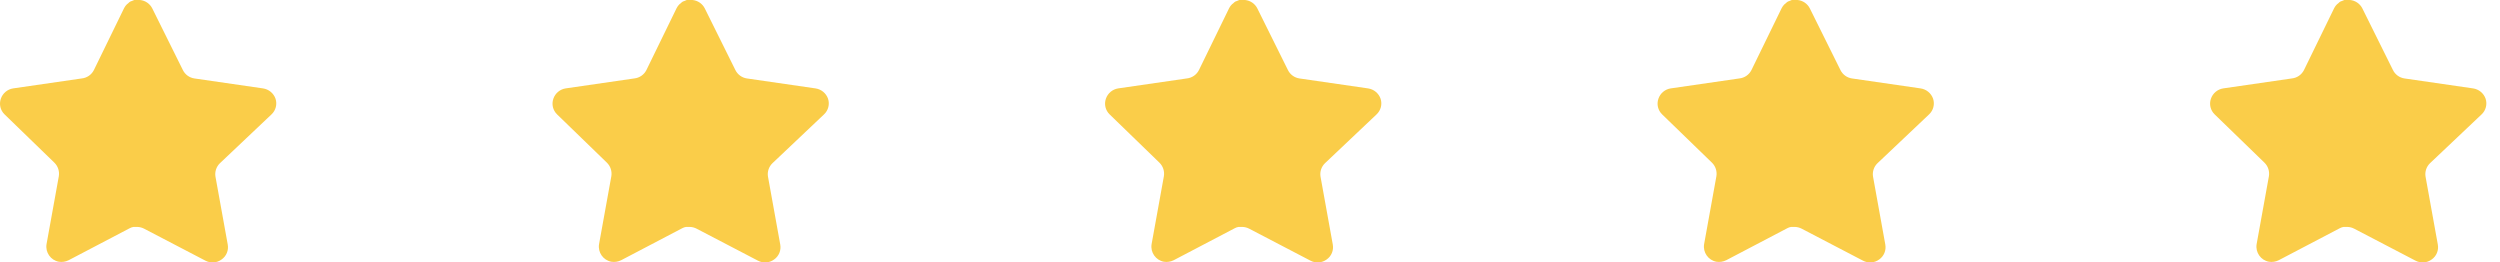
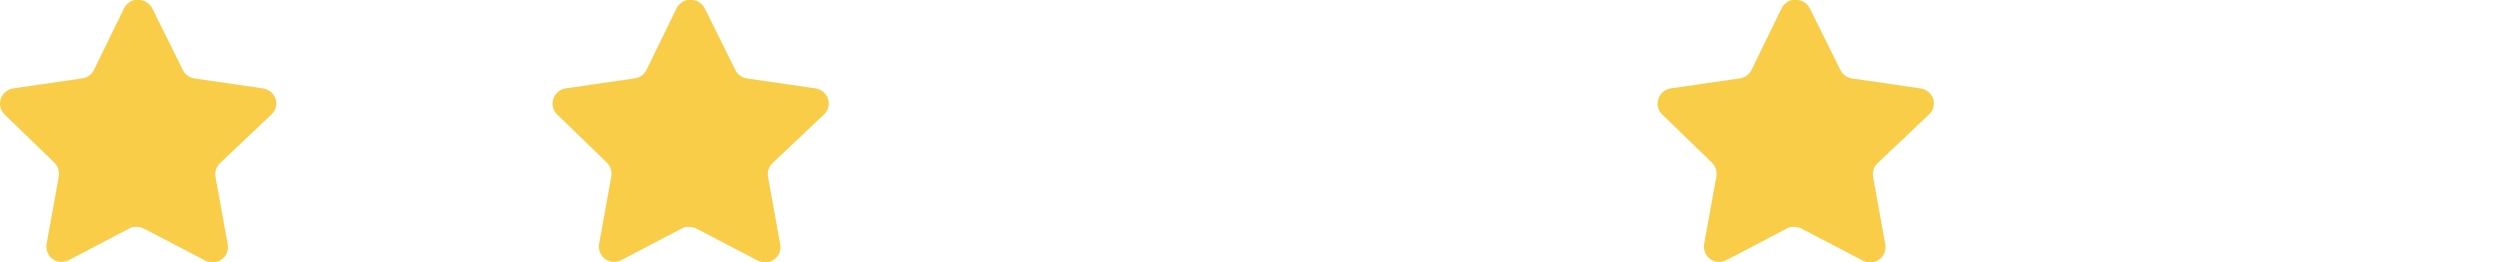
<svg xmlns="http://www.w3.org/2000/svg" width="181" height="19" viewBox="0 0 181 19" fill="none">
  <path d="M15.919 11.82C15.66 12.071 15.541 12.434 15.6 12.79L16.489 17.71C16.564 18.127 16.388 18.549 16.039 18.79C15.697 19.04 15.242 19.07 14.869 18.87L10.44 16.56C10.286 16.478 10.115 16.434 9.94 16.429H9.669C9.575 16.443 9.483 16.473 9.399 16.519L4.969 18.84C4.75 18.95 4.502 18.989 4.259 18.95C3.667 18.838 3.272 18.274 3.369 17.679L4.259 12.759C4.318 12.4 4.199 12.035 3.94 11.78L0.329 8.28C0.027 7.987 -0.078 7.547 0.06 7.15C0.194 6.754 0.536 6.465 0.949 6.4L5.919 5.679C6.297 5.64 6.629 5.41 6.799 5.07L8.989 0.58C9.041 0.48 9.108 0.388 9.189 0.31L9.279 0.24C9.326 0.188 9.38 0.145 9.44 0.11L9.549 0.07L9.719 0H10.14C10.516 0.039 10.847 0.264 11.02 0.6L13.239 5.07C13.399 5.397 13.71 5.624 14.069 5.679L19.039 6.4C19.459 6.46 19.81 6.75 19.949 7.15C20.08 7.551 19.967 7.991 19.659 8.28L15.919 11.82Z" fill="#FACD49" />
  <path d="M55.921 11.82C55.662 12.071 55.543 12.434 55.602 12.79L56.491 17.71C56.566 18.127 56.39 18.549 56.041 18.79C55.699 19.04 55.244 19.07 54.871 18.87L50.442 16.56C50.288 16.478 50.117 16.434 49.942 16.429H49.671C49.577 16.443 49.485 16.473 49.401 16.519L44.971 18.84C44.752 18.95 44.504 18.989 44.261 18.95C43.669 18.838 43.274 18.274 43.371 17.679L44.261 12.759C44.32 12.4 44.201 12.035 43.942 11.78L40.331 8.28C40.029 7.987 39.924 7.547 40.062 7.15C40.196 6.754 40.538 6.465 40.951 6.4L45.921 5.679C46.299 5.64 46.631 5.41 46.801 5.07L48.991 0.58C49.043 0.48 49.11 0.388 49.191 0.31L49.281 0.24C49.328 0.188 49.382 0.145 49.442 0.11L49.551 0.07L49.721 0H50.142C50.518 0.039 50.849 0.264 51.022 0.6L53.241 5.07C53.401 5.397 53.712 5.624 54.071 5.679L59.041 6.4C59.461 6.46 59.812 6.75 59.951 7.15C60.082 7.551 59.969 7.991 59.661 8.28L55.921 11.82Z" fill="#FACD49" />
-   <path d="M95.925 11.82C95.666 12.071 95.547 12.434 95.606 12.79L96.495 17.71C96.57 18.127 96.394 18.549 96.045 18.79C95.703 19.04 95.248 19.07 94.875 18.87L90.446 16.56C90.292 16.478 90.121 16.434 89.946 16.429H89.675C89.581 16.443 89.489 16.473 89.405 16.519L84.975 18.84C84.756 18.95 84.508 18.989 84.265 18.95C83.673 18.838 83.278 18.274 83.375 17.679L84.265 12.759C84.324 12.4 84.205 12.035 83.946 11.78L80.335 8.28C80.033 7.987 79.928 7.547 80.066 7.15C80.2 6.754 80.542 6.465 80.955 6.4L85.925 5.679C86.303 5.64 86.635 5.41 86.805 5.07L88.995 0.58C89.047 0.48 89.114 0.388 89.195 0.31L89.285 0.24C89.332 0.188 89.386 0.145 89.446 0.11L89.555 0.07L89.725 0H90.146C90.522 0.039 90.853 0.264 91.026 0.6L93.245 5.07C93.405 5.397 93.716 5.624 94.075 5.679L99.045 6.4C99.465 6.46 99.816 6.75 99.955 7.15C100.086 7.551 99.973 7.991 99.665 8.28L95.925 11.82Z" fill="#FACD49" />
  <path d="M135.927 11.82C135.668 12.071 135.549 12.434 135.608 12.79L136.497 17.71C136.572 18.127 136.396 18.549 136.047 18.79C135.705 19.04 135.25 19.07 134.877 18.87L130.448 16.56C130.294 16.478 130.123 16.434 129.948 16.429H129.677C129.583 16.443 129.491 16.473 129.407 16.519L124.977 18.84C124.758 18.95 124.51 18.989 124.267 18.95C123.675 18.838 123.28 18.274 123.377 17.679L124.267 12.759C124.326 12.4 124.207 12.035 123.948 11.78L120.337 8.28C120.035 7.987 119.93 7.547 120.068 7.15C120.202 6.754 120.544 6.465 120.957 6.4L125.927 5.679C126.305 5.64 126.637 5.41 126.807 5.07L128.997 0.58C129.049 0.48 129.116 0.388 129.197 0.31L129.287 0.24C129.334 0.188 129.388 0.145 129.448 0.11L129.557 0.07L129.727 0H130.148C130.524 0.039 130.855 0.264 131.028 0.6L133.247 5.07C133.407 5.397 133.718 5.624 134.077 5.679L139.047 6.4C139.467 6.46 139.818 6.75 139.957 7.15C140.088 7.551 139.975 7.991 139.667 8.28L135.927 11.82Z" fill="#FACD49" />
-   <path d="M175.929 11.82C175.67 12.071 175.551 12.434 175.61 12.79L176.499 17.71C176.574 18.127 176.398 18.549 176.049 18.79C175.707 19.04 175.252 19.07 174.879 18.87L170.45 16.56C170.296 16.478 170.125 16.434 169.95 16.429H169.679C169.585 16.443 169.493 16.473 169.409 16.519L164.979 18.84C164.76 18.95 164.512 18.989 164.269 18.95C163.677 18.838 163.282 18.274 163.379 17.679L164.269 12.759C164.328 12.4 164.209 12.035 163.95 11.78L160.339 8.28C160.037 7.987 159.932 7.547 160.07 7.15C160.204 6.754 160.546 6.465 160.959 6.4L165.929 5.679C166.307 5.64 166.639 5.41 166.809 5.07L168.999 0.58C169.051 0.48 169.118 0.388 169.199 0.31L169.289 0.24C169.336 0.188 169.39 0.145 169.45 0.11L169.559 0.07L169.729 0H170.15C170.526 0.039 170.857 0.264 171.03 0.6L173.249 5.07C173.409 5.397 173.72 5.624 174.079 5.679L179.049 6.4C179.469 6.46 179.82 6.75 179.959 7.15C180.09 7.551 179.977 7.991 179.669 8.28L175.929 11.82Z" fill="#FACD49" />
</svg>